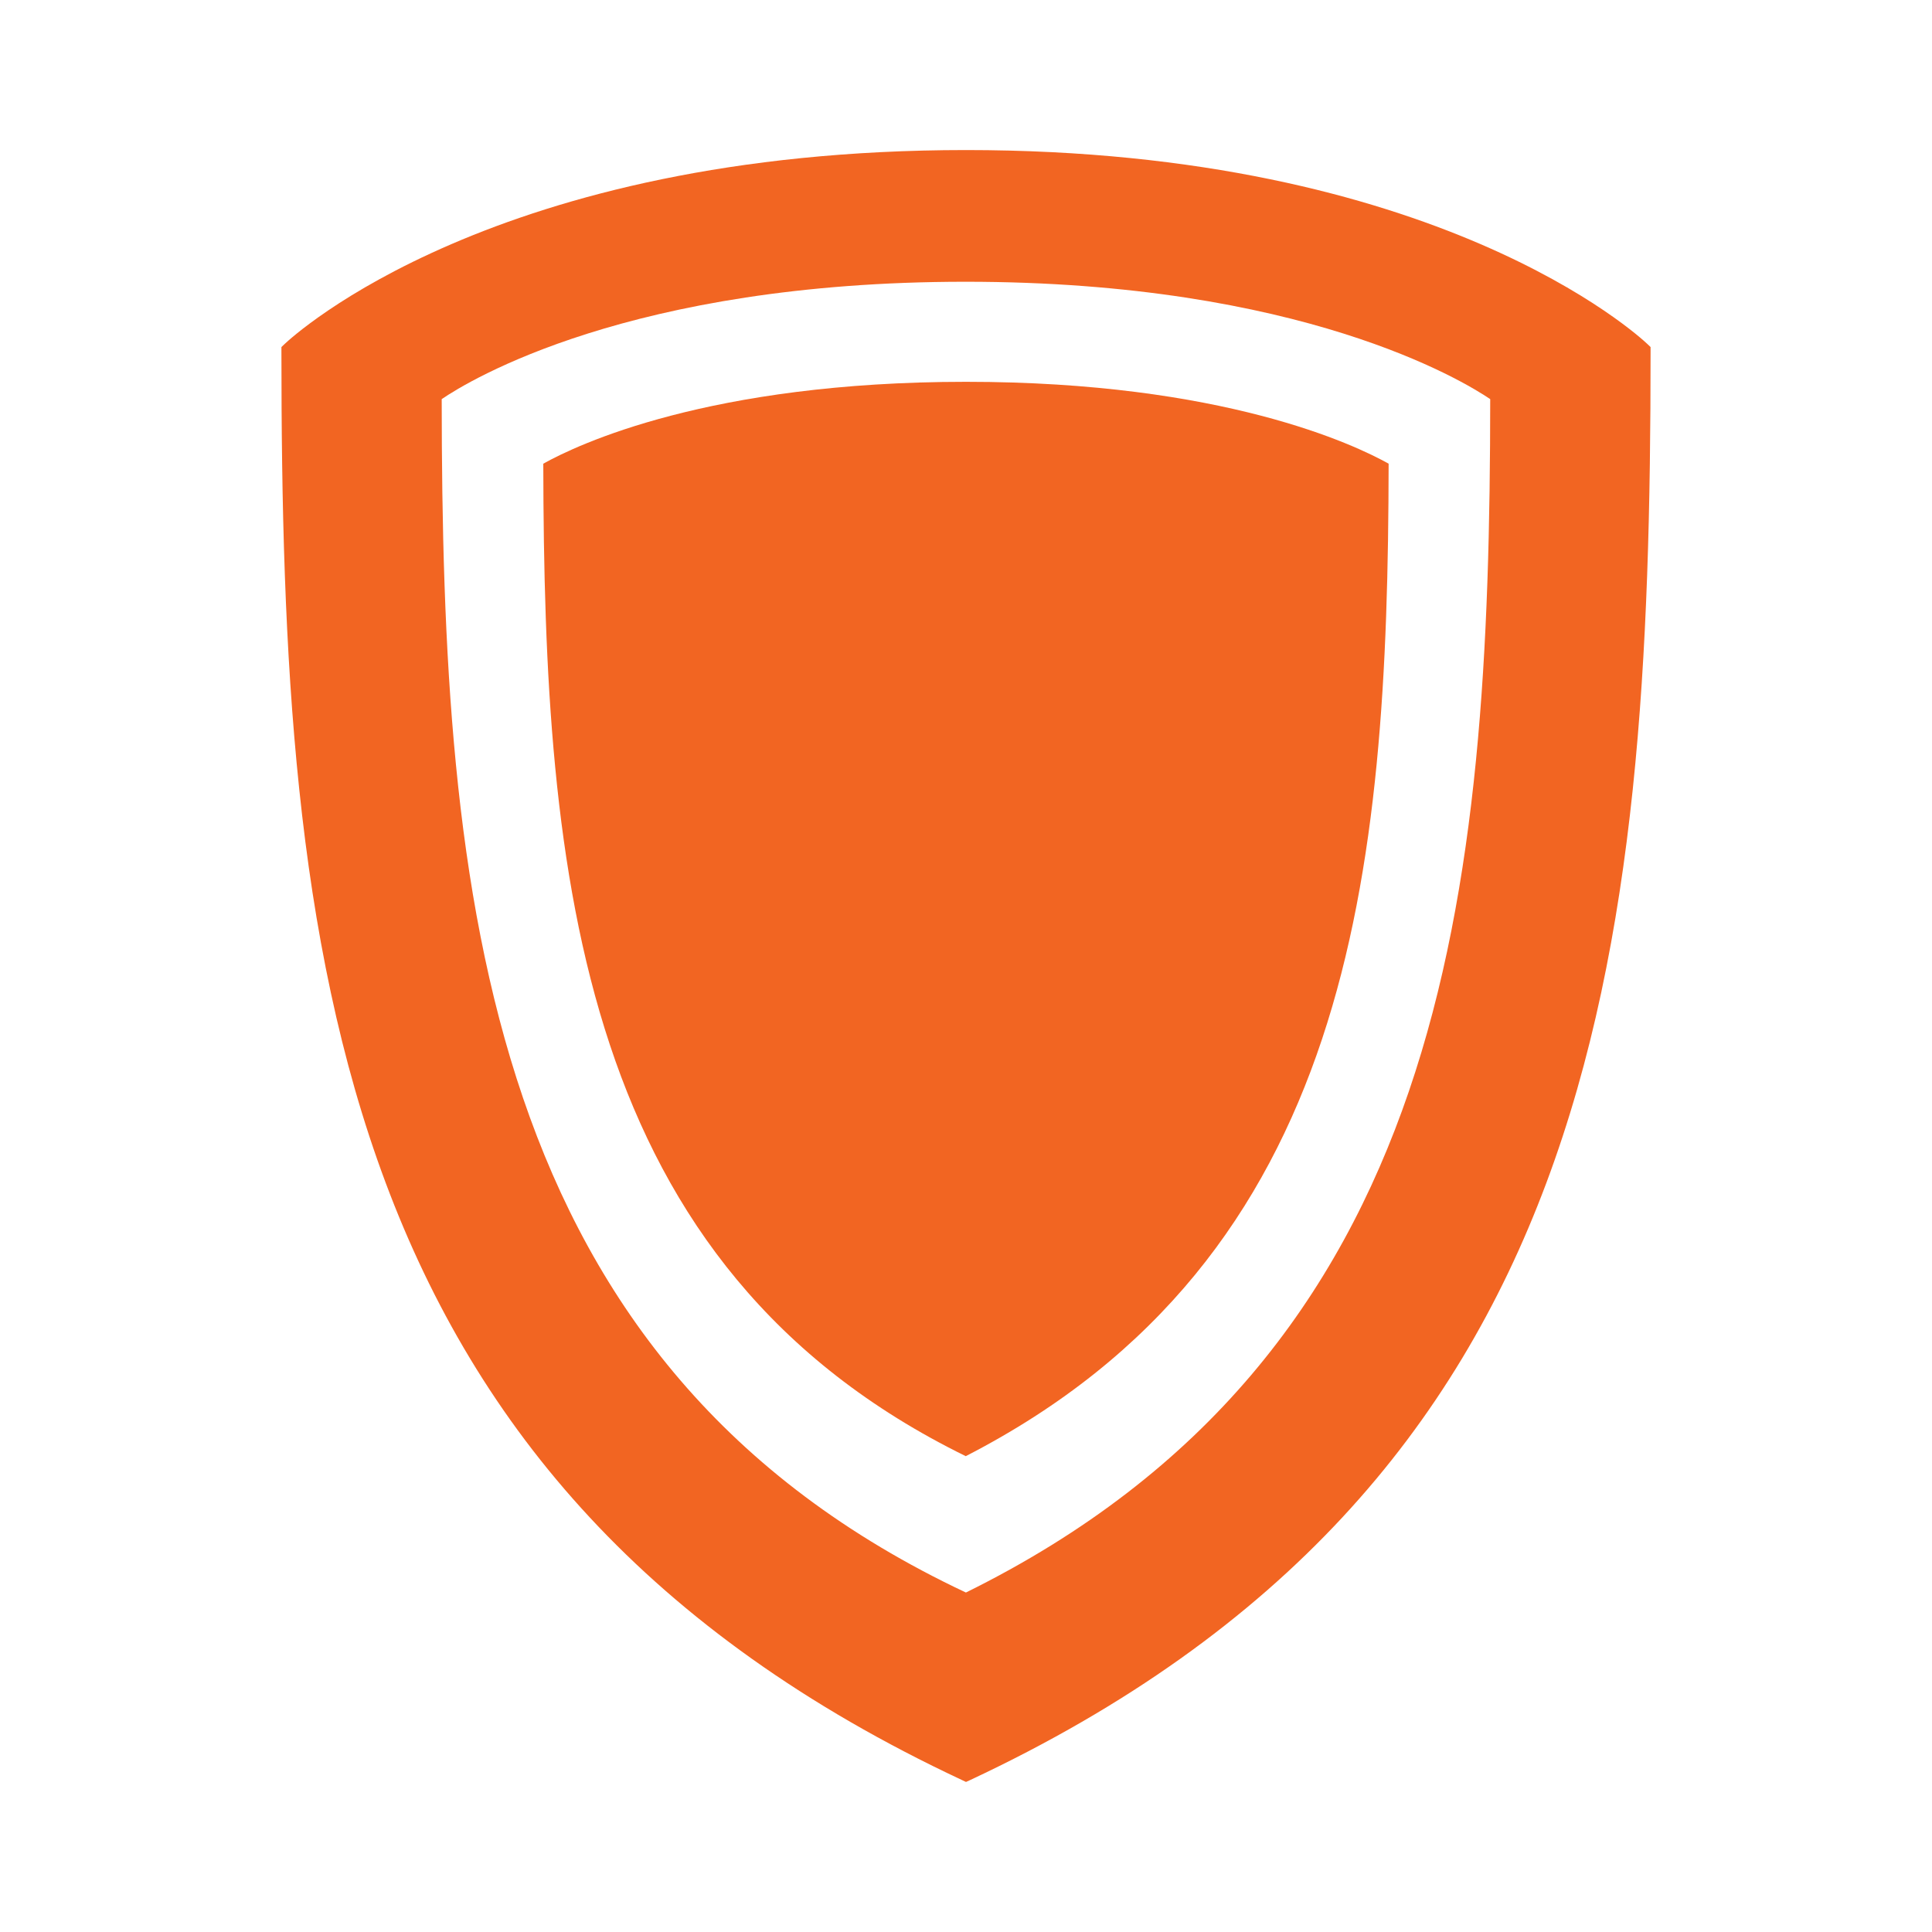
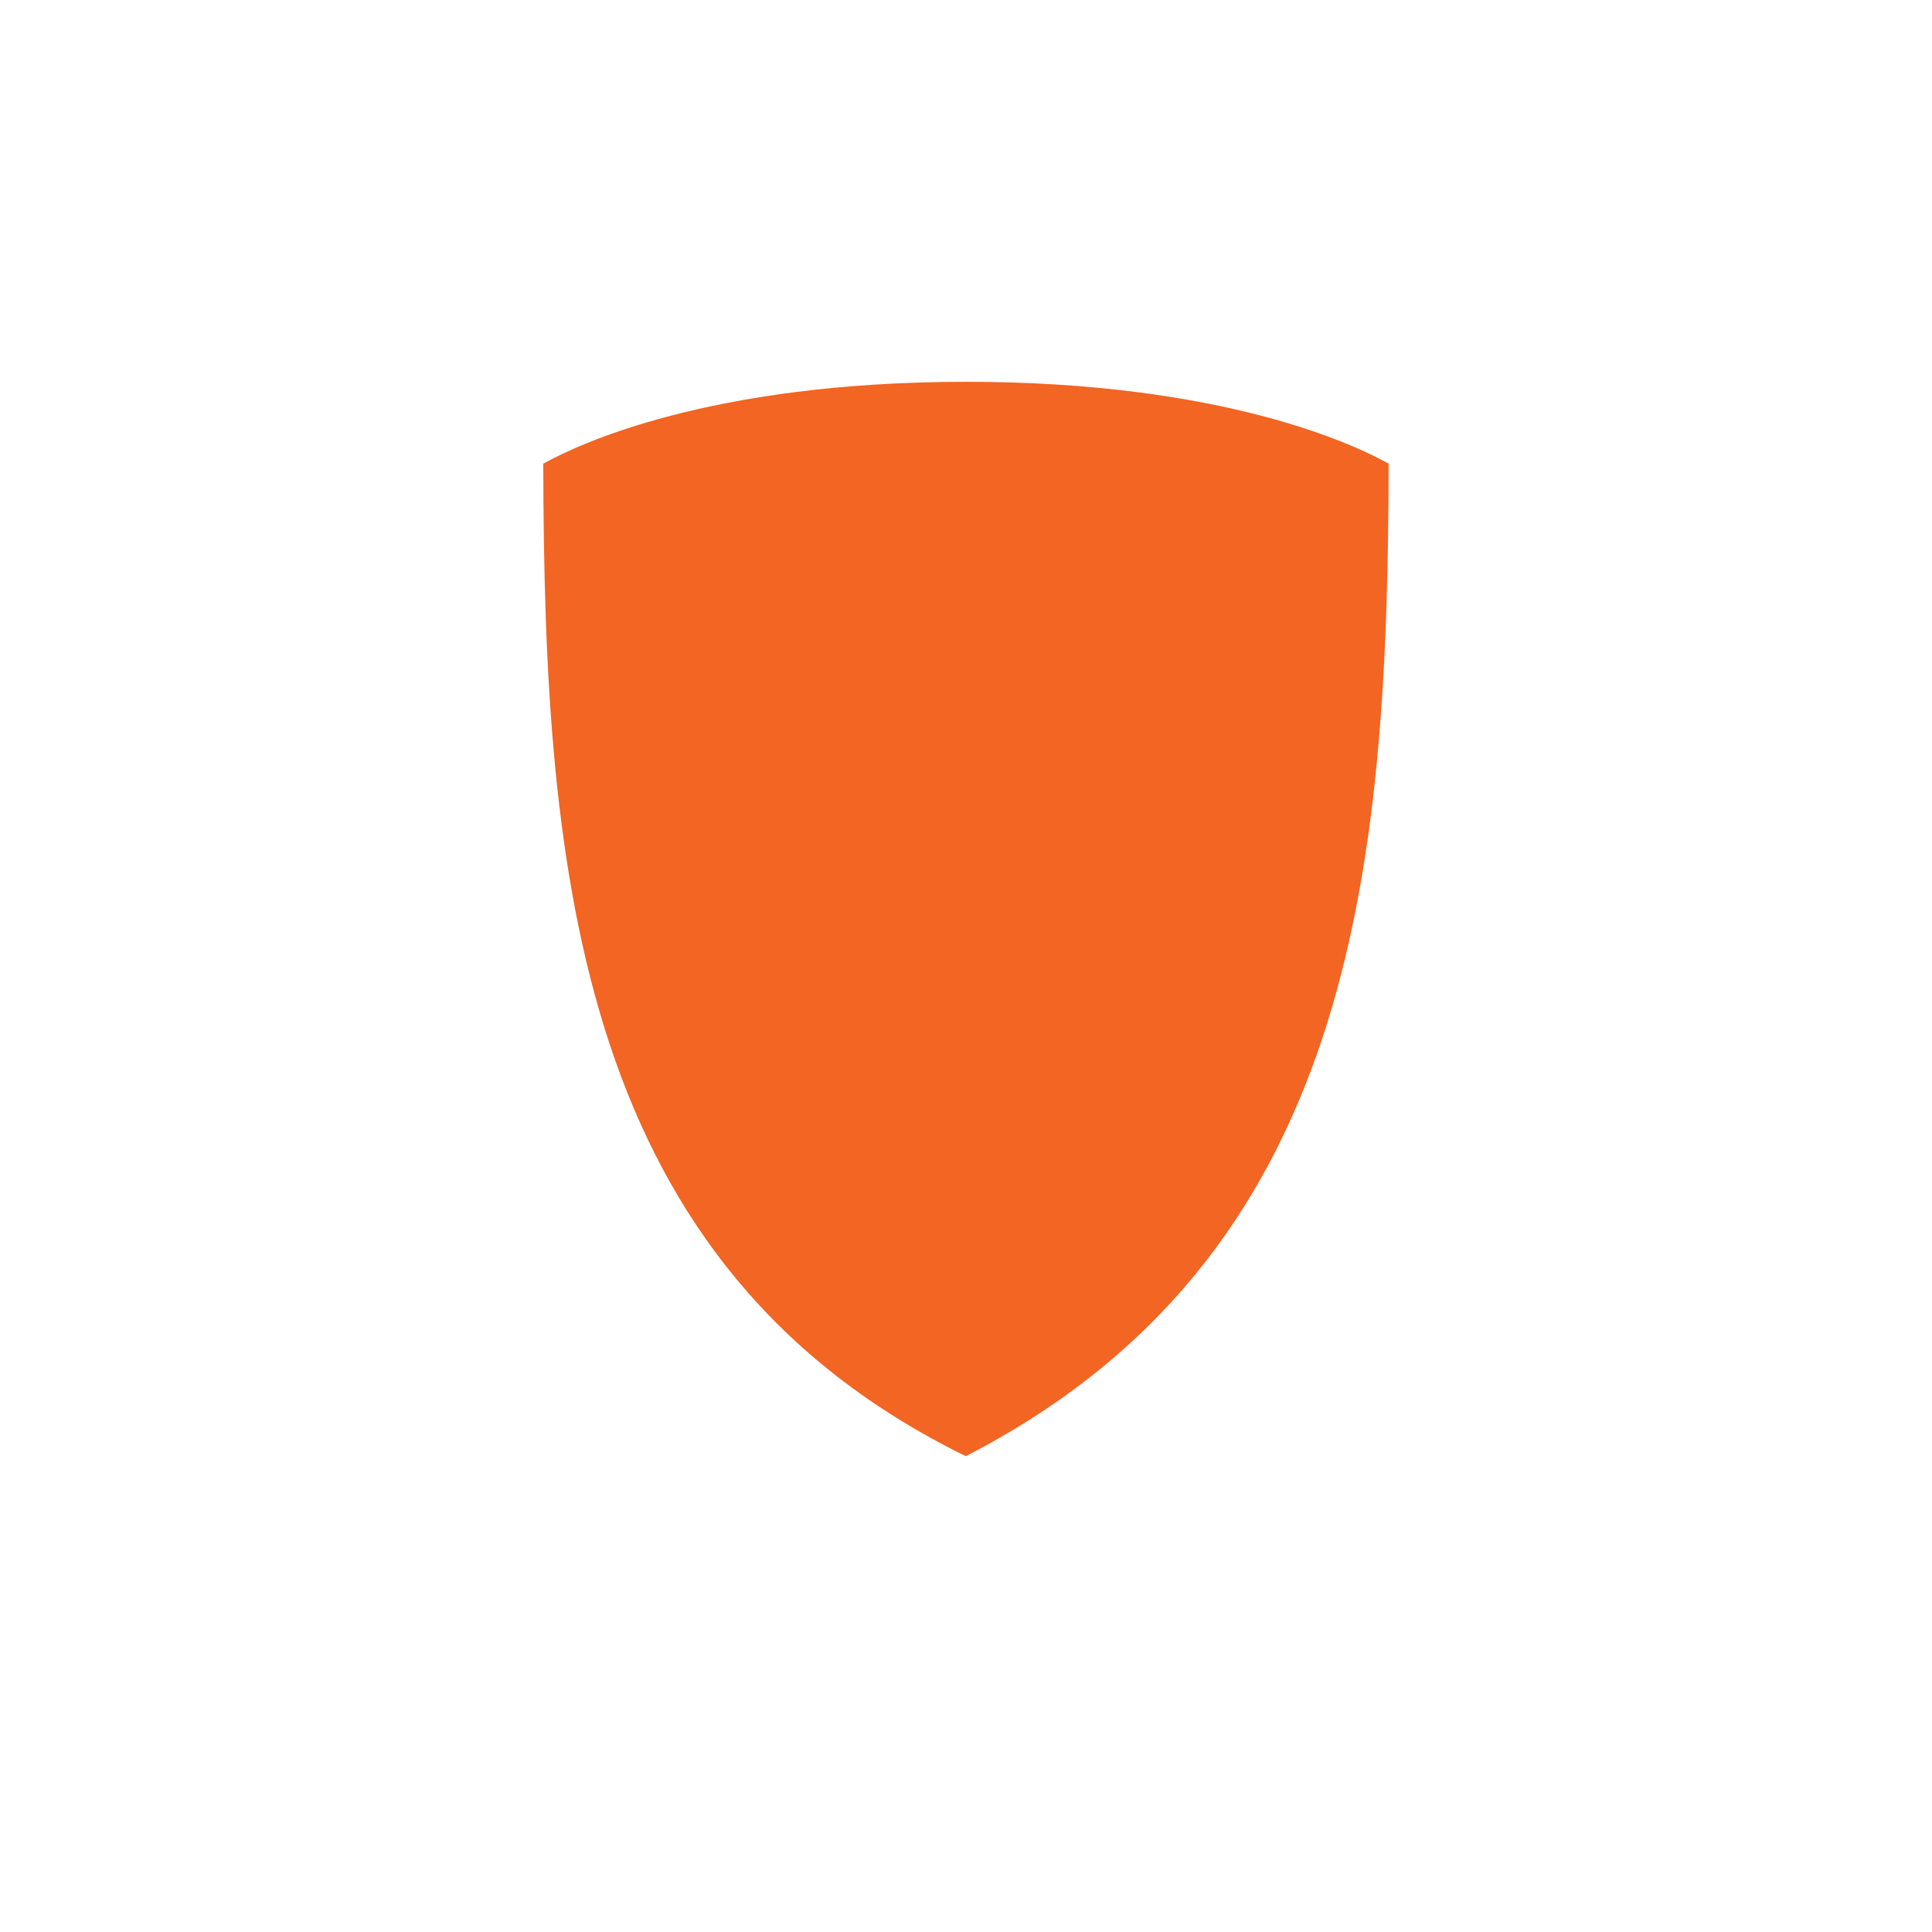
<svg xmlns="http://www.w3.org/2000/svg" version="1.1" id="Ebene_1" x="0px" y="0px" viewBox="0 0 24 24" enable-background="new 0 0 24 24" xml:space="preserve">
  <g>
-     <path fill="#F26522" d="M20.464,4.273C20.36,4.175,17.858,1.864,12,1.864c-5.859,0-8.36,2.311-8.464,2.409   l-0.04,0.038v0.056c0,7.54,0.636,14.08,8.449,17.743L12,22.136l0.055-0.025c7.814-3.663,8.449-10.203,8.449-17.743   V4.311L20.464,4.273z M18.512,4.958c-0.004,6.128-0.521,11.866-6.513,14.825C6.008,16.962,5.491,11.166,5.487,4.958   C5.82,4.731,7.822,3.5,11.994,3.5C16.165,3.5,18.178,4.732,18.512,4.958z" />
    <path fill="#F26522" d="M11.997,18.089c4.805-2.47,5.245-7.232,5.253-12.329C16.832,5.526,15.191,4.743,12,4.743   c-3.192,0-4.833,0.783-5.251,1.017C6.757,10.923,7.196,15.734,11.997,18.089z" />
  </g>
</svg>